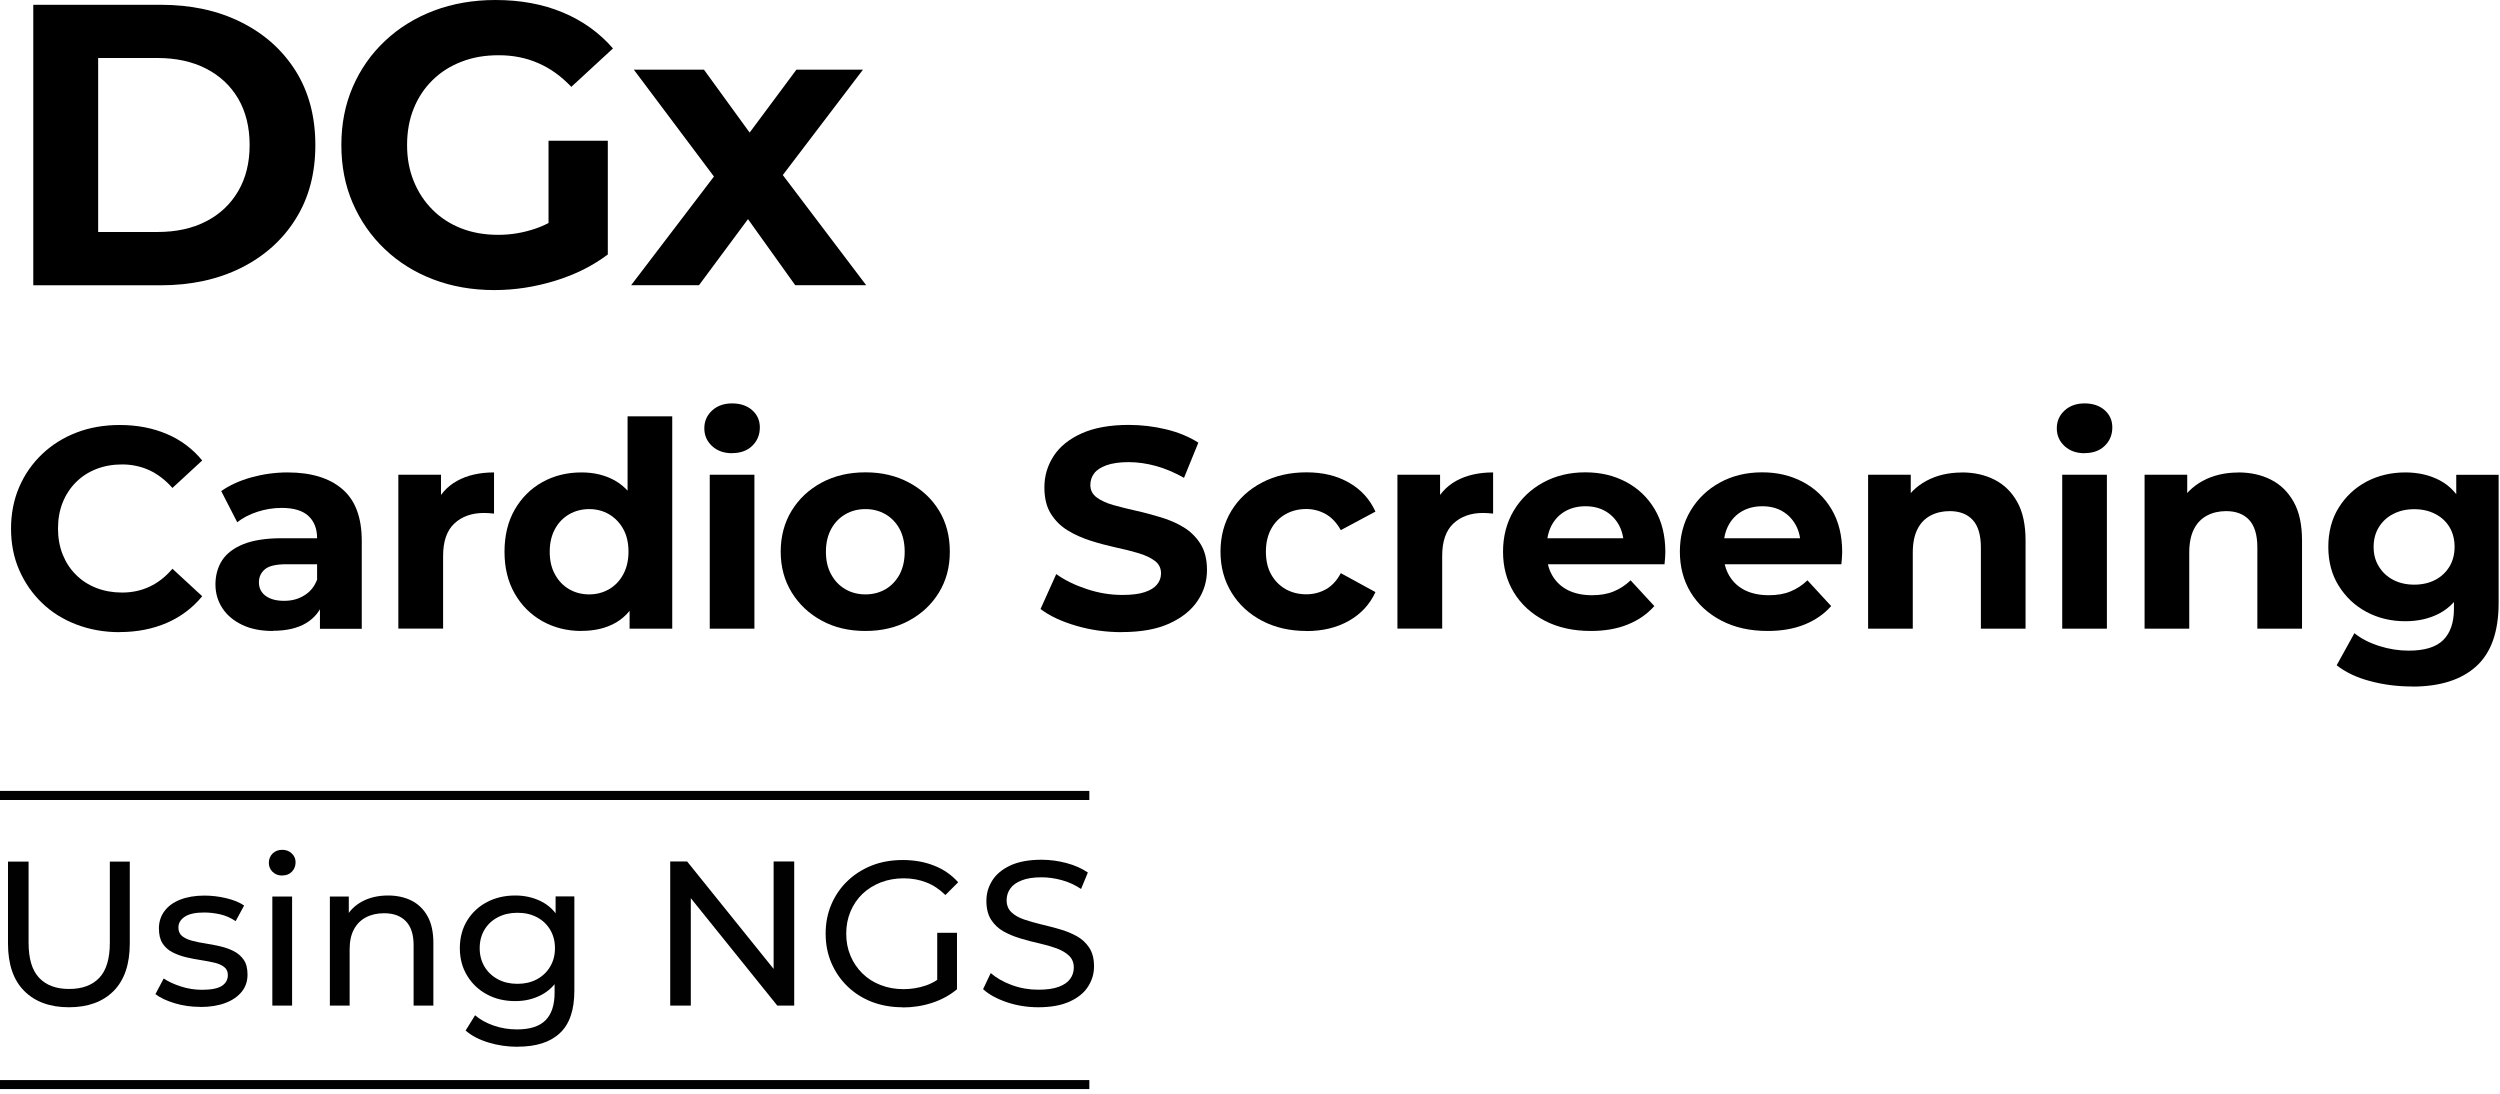
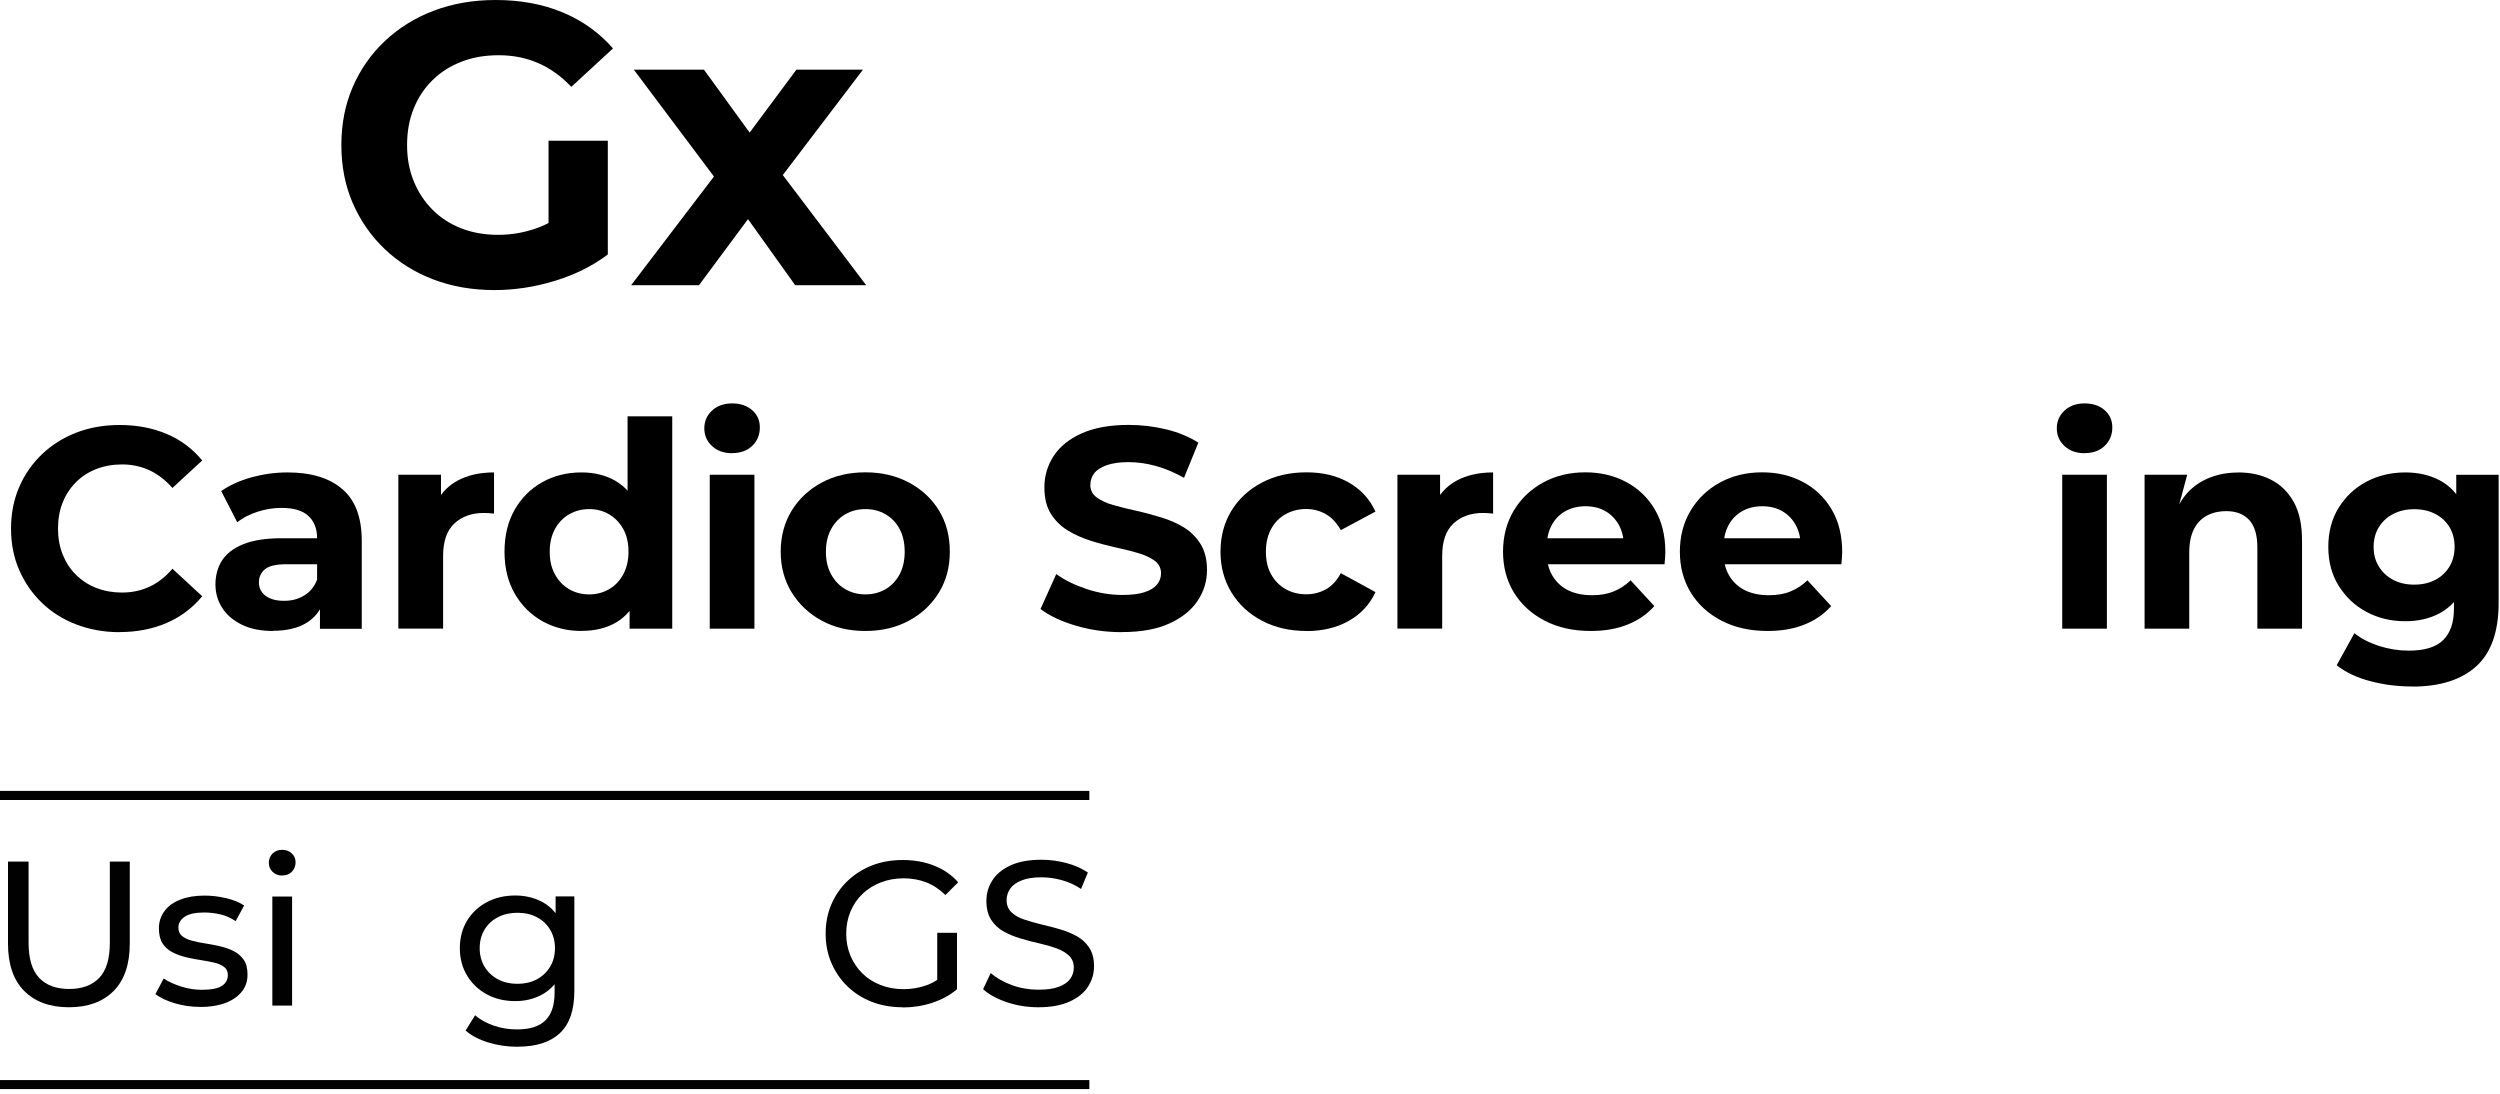
<svg xmlns="http://www.w3.org/2000/svg" width="272" height="119" viewBox="0 0 272 119" fill="none">
  <g clip-path="url(#clip0_400_1368)">
    <path d="M7.5 109.59C5.44 109.59 3.82 109 2.64 107.82C1.46 106.64 0.87 104.92 0.87 102.65V93.74H3.11V102.56C3.11 104.31 3.49 105.58 4.26 106.39C5.03 107.2 6.11 107.6 7.52 107.6C8.93 107.6 10.03 107.2 10.8 106.39C11.57 105.58 11.95 104.31 11.95 102.56V93.74H14.12V102.65C14.12 104.92 13.53 106.64 12.36 107.82C11.19 109 9.56 109.59 7.49 109.59H7.5Z" fill="#010101" />
    <path d="M21.81 109.55C20.82 109.55 19.89 109.42 19 109.15C18.11 108.88 17.41 108.55 16.91 108.16L17.81 106.46C18.32 106.8 18.94 107.09 19.69 107.33C20.44 107.57 21.2 107.69 21.97 107.69C22.97 107.69 23.69 107.55 24.13 107.27C24.57 106.99 24.79 106.59 24.79 106.08C24.79 105.71 24.66 105.42 24.39 105.21C24.12 105 23.77 104.84 23.33 104.74C22.89 104.64 22.4 104.54 21.86 104.46C21.32 104.38 20.78 104.27 20.25 104.15C19.71 104.02 19.22 103.84 18.77 103.61C18.32 103.38 17.96 103.06 17.69 102.65C17.42 102.24 17.29 101.69 17.29 101C17.29 100.31 17.49 99.66 17.9 99.12C18.3 98.58 18.87 98.17 19.61 97.88C20.35 97.59 21.23 97.44 22.24 97.44C23.02 97.44 23.8 97.53 24.6 97.72C25.4 97.91 26.05 98.17 26.56 98.52L25.64 100.22C25.1 99.86 24.54 99.61 23.96 99.48C23.38 99.35 22.8 99.28 22.21 99.28C21.27 99.28 20.57 99.43 20.1 99.74C19.64 100.05 19.41 100.44 19.41 100.92C19.41 101.32 19.55 101.63 19.82 101.85C20.1 102.07 20.45 102.23 20.89 102.35C21.33 102.47 21.82 102.57 22.36 102.65C22.9 102.73 23.43 102.84 23.97 102.96C24.51 103.09 25 103.26 25.44 103.49C25.88 103.71 26.24 104.03 26.52 104.43C26.8 104.83 26.93 105.37 26.93 106.04C26.93 106.76 26.72 107.38 26.3 107.9C25.88 108.42 25.29 108.83 24.53 109.12C23.77 109.41 22.86 109.56 21.8 109.56L21.81 109.55Z" fill="#010101" />
    <path d="M30.7 95.26C30.28 95.26 29.94 95.13 29.66 94.86C29.38 94.59 29.25 94.26 29.25 93.87C29.25 93.48 29.39 93.13 29.66 92.86C29.94 92.59 30.28 92.46 30.7 92.46C31.12 92.46 31.47 92.59 31.74 92.85C32.02 93.11 32.16 93.44 32.16 93.82C32.16 94.2 32.03 94.56 31.76 94.84C31.49 95.12 31.14 95.25 30.71 95.25L30.7 95.26ZM29.63 109.41V97.54H31.78V109.41H29.63Z" fill="#010101" />
-     <path d="M42.22 97.43C43.19 97.43 44.05 97.62 44.78 97.99C45.51 98.36 46.1 98.93 46.52 99.69C46.94 100.45 47.15 101.41 47.15 102.58V109.41H45V102.83C45 101.68 44.72 100.81 44.16 100.23C43.6 99.65 42.81 99.36 41.8 99.36C41.04 99.36 40.37 99.51 39.81 99.81C39.24 100.11 38.81 100.55 38.5 101.13C38.19 101.71 38.04 102.44 38.04 103.3V109.41H35.89V97.54H37.95V100.74L37.61 99.89C38 99.11 38.6 98.51 39.4 98.08C40.2 97.65 41.15 97.43 42.22 97.43Z" fill="#010101" />
    <path d="M56.06 108.92C54.91 108.92 53.88 108.68 52.98 108.19C52.08 107.71 51.36 107.03 50.83 106.16C50.3 105.29 50.03 104.29 50.03 103.16C50.03 102.03 50.3 101.01 50.83 100.15C51.36 99.29 52.08 98.62 52.98 98.15C53.88 97.67 54.91 97.43 56.06 97.43C57.08 97.43 58 97.64 58.84 98.05C59.68 98.46 60.34 99.09 60.84 99.94C61.34 100.79 61.59 101.87 61.59 103.17C61.59 104.47 61.34 105.52 60.84 106.37C60.34 107.22 59.67 107.86 58.84 108.28C58 108.71 57.08 108.92 56.06 108.92ZM56.33 113.89C55.24 113.89 54.18 113.74 53.16 113.43C52.14 113.12 51.3 112.69 50.66 112.12L51.69 110.46C52.24 110.94 52.92 111.31 53.73 111.59C54.54 111.87 55.38 112 56.26 112C57.66 112 58.69 111.67 59.35 111.01C60.01 110.35 60.34 109.35 60.34 108.01V105.5L60.56 103.15L60.45 100.78V97.53H62.49V107.79C62.49 109.88 61.97 111.42 60.92 112.4C59.87 113.39 58.34 113.88 56.33 113.88V113.89ZM56.3 107.04C57.09 107.04 57.79 106.88 58.41 106.55C59.02 106.22 59.5 105.77 59.85 105.18C60.2 104.6 60.38 103.93 60.38 103.16C60.38 102.39 60.2 101.73 59.85 101.14C59.5 100.56 59.02 100.11 58.41 99.79C57.8 99.47 57.1 99.31 56.3 99.31C55.5 99.31 54.8 99.47 54.18 99.79C53.56 100.11 53.07 100.56 52.72 101.14C52.37 101.72 52.19 102.39 52.19 103.16C52.19 103.93 52.37 104.59 52.72 105.18C53.07 105.76 53.56 106.22 54.18 106.55C54.8 106.88 55.5 107.04 56.3 107.04Z" fill="#010101" />
-     <path d="M72.92 109.41V93.73H74.76L85.13 106.61H84.17V93.73H86.41V109.41H84.57L74.2 96.53H75.16V109.41H72.92Z" fill="#010101" />
    <path d="M98.19 109.59C96.98 109.59 95.87 109.39 94.85 109C93.83 108.6 92.95 108.04 92.21 107.32C91.46 106.6 90.88 105.75 90.46 104.78C90.04 103.81 89.83 102.74 89.83 101.58C89.83 100.42 90.04 99.35 90.46 98.38C90.88 97.41 91.46 96.56 92.22 95.84C92.97 95.12 93.86 94.56 94.87 94.16C95.89 93.76 97.01 93.57 98.23 93.57C99.45 93.57 100.6 93.77 101.63 94.18C102.66 94.58 103.53 95.19 104.25 95.99L102.86 97.38C102.22 96.75 101.52 96.29 100.77 96C100.02 95.71 99.2 95.56 98.32 95.56C97.44 95.56 96.59 95.71 95.82 96.01C95.05 96.31 94.39 96.73 93.83 97.26C93.27 97.8 92.84 98.44 92.53 99.18C92.22 99.92 92.07 100.72 92.07 101.59C92.07 102.46 92.22 103.24 92.53 103.98C92.84 104.72 93.27 105.36 93.83 105.91C94.39 106.46 95.05 106.88 95.81 107.17C96.57 107.47 97.4 107.62 98.3 107.62C99.14 107.62 99.94 107.49 100.71 107.23C101.48 106.97 102.19 106.53 102.85 105.92L104.13 107.62C103.35 108.28 102.45 108.77 101.41 109.11C100.37 109.45 99.3 109.61 98.2 109.61L98.19 109.59ZM101.97 107.31V101.49H104.12V107.6L101.97 107.31Z" fill="#010101" />
    <path d="M112.97 109.59C111.78 109.59 110.63 109.41 109.54 109.04C108.45 108.67 107.59 108.2 106.96 107.62L107.79 105.87C108.39 106.39 109.15 106.83 110.07 107.17C110.99 107.51 111.96 107.68 112.96 107.68C113.87 107.68 114.61 107.58 115.18 107.37C115.75 107.16 116.17 106.87 116.43 106.51C116.7 106.14 116.83 105.73 116.83 105.27C116.83 104.73 116.65 104.3 116.3 103.97C115.95 103.64 115.49 103.38 114.93 103.17C114.37 102.97 113.75 102.79 113.08 102.64C112.41 102.49 111.73 102.32 111.05 102.11C110.37 101.91 109.75 101.65 109.19 101.34C108.63 101.03 108.18 100.6 107.84 100.08C107.5 99.55 107.32 98.87 107.32 98.03C107.32 97.19 107.53 96.48 107.96 95.8C108.38 95.12 109.04 94.58 109.93 94.16C110.82 93.75 111.95 93.54 113.32 93.54C114.23 93.54 115.13 93.66 116.03 93.9C116.93 94.14 117.7 94.48 118.36 94.93L117.62 96.72C116.95 96.27 116.24 95.95 115.49 95.75C114.74 95.55 114.02 95.45 113.32 95.45C112.44 95.45 111.71 95.56 111.15 95.79C110.58 96.01 110.17 96.31 109.91 96.69C109.65 97.06 109.52 97.48 109.52 97.94C109.52 98.49 109.7 98.93 110.05 99.26C110.4 99.59 110.86 99.85 111.42 100.04C111.98 100.23 112.6 100.41 113.27 100.57C113.94 100.73 114.62 100.9 115.3 101.1C115.98 101.29 116.6 101.55 117.16 101.86C117.72 102.17 118.17 102.59 118.51 103.11C118.85 103.63 119.03 104.3 119.03 105.13C119.03 105.96 118.81 106.66 118.38 107.34C117.95 108.02 117.28 108.56 116.38 108.97C115.48 109.38 114.34 109.59 112.96 109.59H112.97Z" fill="#010101" />
    <path d="M118.52 86.05H0V87.04H118.52V86.05Z" fill="#010101" />
    <path d="M118.52 117.51H0V118.5H118.52V117.51Z" fill="#010101" />
-     <path d="M3.62 31.04V0.52H17.48C20.79 0.52 23.71 1.15 26.24 2.42C28.77 3.68 30.74 5.45 32.17 7.72C33.59 9.99 34.31 12.68 34.31 15.78C34.31 18.88 33.6 21.54 32.17 23.82C30.75 26.1 28.77 27.87 26.24 29.14C23.71 30.4 20.79 31.04 17.48 31.04H3.62ZM10.68 25.24H17.13C19.16 25.24 20.93 24.86 22.43 24.08C23.93 23.31 25.09 22.21 25.92 20.79C26.75 19.37 27.16 17.7 27.16 15.78C27.16 13.86 26.75 12.16 25.92 10.74C25.09 9.33 23.93 8.24 22.43 7.47C20.93 6.7 19.17 6.31 17.13 6.31H10.68V25.23V25.24Z" fill="black" />
    <path d="M53.79 31.56C51.38 31.56 49.16 31.17 47.14 30.4C45.12 29.63 43.36 28.53 41.87 27.11C40.37 25.69 39.21 24.01 38.38 22.1C37.55 20.19 37.14 18.08 37.14 15.78C37.14 13.48 37.55 11.38 38.38 9.46C39.21 7.54 40.38 5.87 41.89 4.45C43.4 3.03 45.17 1.93 47.21 1.16C49.24 0.39 51.48 0 53.92 0C56.62 0 59.06 0.45 61.22 1.35C63.38 2.25 65.21 3.56 66.69 5.27L62.16 9.45C61.06 8.29 59.85 7.42 58.54 6.86C57.23 6.29 55.81 6.01 54.27 6.01C52.73 6.01 51.44 6.24 50.22 6.71C49 7.18 47.95 7.84 47.06 8.72C46.17 9.59 45.49 10.62 45.01 11.81C44.53 13 44.29 14.32 44.29 15.78C44.29 17.24 44.53 18.51 45.01 19.7C45.49 20.89 46.17 21.93 47.06 22.82C47.95 23.71 48.99 24.38 50.2 24.85C51.41 25.32 52.74 25.55 54.19 25.55C55.64 25.55 56.94 25.32 58.27 24.87C59.59 24.42 60.88 23.66 62.13 22.58L66.14 27.68C64.48 28.93 62.56 29.89 60.36 30.56C58.16 31.23 55.98 31.56 53.8 31.56H53.79ZM59.68 26.77V15.31H66.13V27.69L59.68 26.77Z" fill="black" />
    <path d="M68.66 31.04L79.16 17.26L79.03 21.01L68.96 7.58H76.59L82.95 16.34L80.07 16.43L86.65 7.58H93.89L83.78 20.87V17.21L94.24 31.03H86.52L79.85 21.7L82.68 22.09L76.05 31.03H68.64L68.66 31.04Z" fill="black" />
    <path d="M13.01 68.78C11.33 68.78 9.77 68.5 8.32 67.95C6.88 67.4 5.63 66.62 4.57 65.6C3.51 64.58 2.69 63.39 2.09 62.02C1.49 60.65 1.2 59.14 1.2 57.51C1.2 55.88 1.5 54.36 2.09 52.99C2.68 51.62 3.51 50.43 4.58 49.41C5.65 48.39 6.9 47.61 8.33 47.06C9.76 46.51 11.33 46.24 13.03 46.24C14.92 46.24 16.63 46.57 18.15 47.22C19.68 47.87 20.96 48.83 22 50.1L18.76 53.09C18.01 52.24 17.18 51.6 16.27 51.17C15.36 50.75 14.36 50.53 13.28 50.53C12.26 50.53 11.33 50.7 10.48 51.03C9.63 51.36 8.89 51.84 8.27 52.46C7.65 53.08 7.16 53.82 6.82 54.67C6.48 55.52 6.31 56.47 6.31 57.5C6.31 58.53 6.48 59.48 6.82 60.33C7.16 61.18 7.64 61.92 8.27 62.54C8.89 63.16 9.63 63.64 10.48 63.97C11.33 64.3 12.27 64.47 13.28 64.47C14.36 64.47 15.36 64.26 16.27 63.83C17.18 63.41 18.01 62.76 18.76 61.88L22 64.87C20.96 66.14 19.68 67.1 18.15 67.77C16.62 68.43 14.91 68.77 13 68.77L13.01 68.78Z" fill="black" />
    <path d="M29.7 68.65C28.39 68.65 27.27 68.43 26.34 67.98C25.41 67.53 24.69 66.93 24.19 66.16C23.69 65.39 23.44 64.53 23.44 63.58C23.44 62.63 23.68 61.71 24.17 60.96C24.66 60.21 25.43 59.63 26.49 59.2C27.55 58.78 28.93 58.56 30.63 58.56H35.08V61.39H31.16C30.02 61.39 29.23 61.58 28.81 61.95C28.38 62.32 28.17 62.79 28.17 63.35C28.17 63.97 28.41 64.47 28.9 64.83C29.39 65.19 30.06 65.37 30.91 65.37C31.76 65.37 32.45 65.18 33.09 64.79C33.73 64.41 34.2 63.84 34.49 63.09L35.24 65.33C34.89 66.41 34.24 67.23 33.31 67.79C32.38 68.35 31.17 68.63 29.7 68.63V68.65ZM34.81 68.4V65.13L34.5 64.41V58.56C34.5 57.52 34.18 56.71 33.55 56.13C32.92 55.55 31.95 55.26 30.64 55.26C29.75 55.26 28.87 55.4 28.01 55.68C27.15 55.96 26.42 56.34 25.81 56.82L24.07 53.43C24.98 52.79 26.08 52.29 27.37 51.93C28.66 51.58 29.96 51.4 31.29 51.4C33.84 51.4 35.83 52 37.24 53.21C38.65 54.41 39.36 56.29 39.36 58.85V68.41H34.81V68.4Z" fill="black" />
    <path d="M43.34 68.4V51.65H47.98V56.38L47.33 55.01C47.83 53.83 48.63 52.93 49.73 52.32C50.83 51.71 52.17 51.4 53.75 51.4V55.88C53.54 55.86 53.36 55.84 53.19 55.83C53.02 55.82 52.85 55.81 52.66 55.81C51.33 55.81 50.26 56.19 49.44 56.95C48.62 57.71 48.21 58.89 48.21 60.48V68.39H43.35L43.34 68.4Z" fill="black" />
    <path d="M63.27 68.65C61.69 68.65 60.27 68.29 59 67.58C57.73 66.86 56.73 65.86 56 64.58C55.26 63.29 54.89 61.78 54.89 60.03C54.89 58.28 55.26 56.74 56 55.45C56.74 54.16 57.74 53.17 59 52.46C60.27 51.75 61.69 51.4 63.27 51.4C64.68 51.4 65.92 51.71 66.98 52.33C68.04 52.95 68.86 53.9 69.44 55.16C70.02 56.43 70.31 58.05 70.31 60.02C70.31 61.99 70.03 63.59 69.47 64.86C68.91 66.13 68.1 67.09 67.06 67.71C66.01 68.33 64.75 68.64 63.28 68.64L63.27 68.65ZM64.11 64.67C64.9 64.67 65.61 64.48 66.26 64.11C66.9 63.74 67.42 63.2 67.8 62.51C68.18 61.81 68.38 60.99 68.38 60.03C68.38 59.07 68.19 58.22 67.8 57.54C67.42 56.86 66.9 56.33 66.26 55.95C65.62 55.58 64.9 55.39 64.11 55.39C63.32 55.39 62.57 55.58 61.93 55.95C61.29 56.32 60.77 56.85 60.39 57.54C60.01 58.23 59.81 59.06 59.81 60.03C59.81 61 60 61.81 60.39 62.51C60.77 63.21 61.29 63.74 61.93 64.11C62.57 64.48 63.3 64.67 64.11 64.67ZM68.5 68.4V64.98L68.59 60L68.28 55.05V45.3H73.14V68.4H68.5Z" fill="black" />
    <path d="M79.65 49.31C78.76 49.31 78.03 49.05 77.47 48.53C76.91 48.01 76.63 47.37 76.63 46.6C76.63 45.83 76.91 45.19 77.47 44.67C78.03 44.15 78.76 43.89 79.65 43.89C80.54 43.89 81.27 44.13 81.83 44.62C82.39 45.11 82.67 45.74 82.67 46.5C82.67 47.31 82.39 47.98 81.84 48.51C81.29 49.04 80.56 49.3 79.65 49.3V49.31ZM77.22 68.4V51.65H82.08V68.4H77.22Z" fill="black" />
    <path d="M94.16 68.65C92.37 68.65 90.79 68.28 89.41 67.53C88.03 66.78 86.94 65.76 86.14 64.46C85.34 63.16 84.94 61.68 84.94 60.02C84.94 58.36 85.34 56.85 86.14 55.55C86.94 54.25 88.03 53.24 89.41 52.5C90.79 51.76 92.37 51.39 94.16 51.39C95.95 51.39 97.5 51.76 98.89 52.5C100.28 53.24 101.37 54.25 102.16 55.54C102.95 56.83 103.34 58.32 103.34 60.02C103.34 61.72 102.95 63.16 102.16 64.46C101.37 65.76 100.28 66.78 98.89 67.53C97.5 68.28 95.92 68.65 94.16 68.65ZM94.16 64.67C94.97 64.67 95.7 64.48 96.34 64.11C96.98 63.74 97.49 63.2 97.87 62.51C98.24 61.81 98.43 60.99 98.43 60.03C98.43 59.07 98.24 58.22 97.87 57.54C97.5 56.86 96.99 56.33 96.34 55.95C95.7 55.58 94.97 55.39 94.16 55.39C93.35 55.39 92.62 55.58 91.98 55.95C91.34 56.32 90.82 56.85 90.44 57.54C90.06 58.23 89.86 59.06 89.86 60.03C89.86 61 90.05 61.81 90.44 62.51C90.82 63.21 91.34 63.74 91.98 64.11C92.62 64.48 93.35 64.67 94.16 64.67Z" fill="black" />
    <path d="M122.08 68.78C120.34 68.78 118.66 68.55 117.07 68.08C115.48 67.61 114.19 67.01 113.21 66.26L114.92 62.46C115.85 63.13 116.96 63.67 118.24 64.09C119.52 64.52 120.81 64.73 122.12 64.73C123.12 64.73 123.92 64.63 124.53 64.43C125.14 64.23 125.59 63.96 125.88 63.6C126.17 63.25 126.32 62.84 126.32 62.39C126.32 61.81 126.09 61.35 125.63 61.01C125.17 60.67 124.57 60.39 123.82 60.17C123.07 59.95 122.25 59.74 121.34 59.55C120.44 59.35 119.53 59.11 118.63 58.82C117.73 58.53 116.9 58.16 116.15 57.7C115.4 57.24 114.8 56.64 114.33 55.89C113.86 55.14 113.63 54.19 113.63 53.02C113.63 51.77 113.97 50.64 114.64 49.61C115.31 48.58 116.33 47.76 117.69 47.15C119.05 46.54 120.76 46.23 122.81 46.23C124.18 46.23 125.53 46.39 126.86 46.71C128.19 47.03 129.36 47.51 130.38 48.16L128.82 51.99C127.8 51.41 126.78 50.98 125.77 50.7C124.75 50.42 123.76 50.28 122.78 50.28C121.8 50.28 121.01 50.4 120.38 50.62C119.76 50.85 119.31 51.14 119.04 51.51C118.77 51.87 118.63 52.29 118.63 52.77C118.63 53.33 118.86 53.78 119.32 54.12C119.78 54.46 120.38 54.74 121.13 54.95C121.88 55.16 122.7 55.37 123.61 55.57C124.52 55.77 125.42 56.02 126.32 56.29C127.22 56.56 128.05 56.92 128.8 57.38C129.55 57.84 130.15 58.44 130.62 59.19C131.09 59.94 131.32 60.88 131.32 62.02C131.32 63.24 130.98 64.37 130.29 65.38C129.61 66.4 128.58 67.22 127.22 67.84C125.86 68.46 124.14 68.77 122.07 68.77L122.08 68.78Z" fill="black" />
    <path d="M142.14 68.65C140.33 68.65 138.72 68.28 137.31 67.54C135.9 66.8 134.79 65.78 133.99 64.47C133.19 63.16 132.79 61.68 132.79 60.02C132.79 58.36 133.19 56.85 133.99 55.55C134.79 54.25 135.89 53.24 137.31 52.5C138.72 51.76 140.33 51.39 142.14 51.39C143.95 51.39 145.44 51.76 146.75 52.5C148.06 53.24 149.02 54.29 149.65 55.66L145.88 57.68C145.44 56.89 144.9 56.31 144.25 55.94C143.6 55.57 142.88 55.38 142.12 55.38C141.29 55.38 140.54 55.57 139.88 55.94C139.21 56.31 138.69 56.84 138.31 57.53C137.93 58.22 137.73 59.05 137.73 60.02C137.73 60.99 137.92 61.83 138.31 62.51C138.69 63.19 139.22 63.72 139.88 64.1C140.54 64.47 141.29 64.66 142.12 64.66C142.89 64.66 143.6 64.48 144.25 64.12C144.9 63.76 145.45 63.17 145.88 62.36L149.65 64.42C149.03 65.77 148.06 66.81 146.75 67.55C145.44 68.29 143.91 68.66 142.14 68.66V68.65Z" fill="black" />
    <path d="M152.04 68.4V51.65H156.68V56.38L156.03 55.01C156.53 53.83 157.33 52.93 158.43 52.32C159.53 51.71 160.87 51.4 162.45 51.4V55.88C162.24 55.86 162.06 55.84 161.89 55.83C161.72 55.82 161.55 55.81 161.36 55.81C160.03 55.81 158.96 56.19 158.14 56.95C157.32 57.71 156.91 58.89 156.91 60.48V68.39H152.05L152.04 68.4Z" fill="black" />
    <path d="M173.09 68.65C171.18 68.65 169.5 68.28 168.06 67.53C166.62 66.78 165.5 65.76 164.71 64.46C163.92 63.16 163.53 61.68 163.53 60.02C163.53 58.36 163.92 56.85 164.7 55.55C165.48 54.25 166.54 53.24 167.89 52.5C169.24 51.76 170.77 51.39 172.47 51.39C174.17 51.39 175.59 51.74 176.91 52.43C178.23 53.13 179.27 54.12 180.04 55.42C180.81 56.72 181.19 58.27 181.19 60.08C181.19 60.27 181.18 60.48 181.16 60.72C181.14 60.96 181.12 61.18 181.1 61.39H167.49V58.56H178.54L176.67 59.4C176.67 58.53 176.49 57.77 176.14 57.13C175.79 56.49 175.3 55.98 174.68 55.62C174.06 55.26 173.33 55.08 172.5 55.08C171.67 55.08 170.94 55.26 170.3 55.62C169.67 55.98 169.17 56.49 168.82 57.15C168.47 57.8 168.29 58.58 168.29 59.47V60.22C168.29 61.13 168.49 61.94 168.9 62.63C169.31 63.33 169.88 63.85 170.61 64.22C171.35 64.58 172.21 64.76 173.21 64.76C174.1 64.76 174.89 64.63 175.56 64.35C176.23 64.08 176.85 63.68 177.41 63.14L179.99 65.94C179.22 66.81 178.26 67.48 177.09 67.95C175.93 68.42 174.59 68.65 173.07 68.65H173.09Z" fill="black" />
    <path d="M192.33 68.65C190.42 68.65 188.74 68.28 187.3 67.53C185.86 66.78 184.74 65.76 183.95 64.46C183.16 63.16 182.77 61.68 182.77 60.02C182.77 58.36 183.16 56.85 183.94 55.55C184.72 54.25 185.78 53.24 187.13 52.5C188.48 51.76 190.01 51.39 191.71 51.39C193.41 51.39 194.83 51.74 196.15 52.43C197.47 53.13 198.51 54.12 199.28 55.42C200.05 56.72 200.43 58.27 200.43 60.08C200.43 60.27 200.42 60.48 200.4 60.72C200.38 60.96 200.36 61.18 200.34 61.39H186.73V58.56H197.78L195.91 59.4C195.91 58.53 195.73 57.77 195.38 57.13C195.03 56.49 194.54 55.98 193.92 55.62C193.3 55.26 192.57 55.08 191.74 55.08C190.91 55.08 190.18 55.26 189.54 55.62C188.91 55.98 188.41 56.49 188.06 57.15C187.71 57.8 187.53 58.58 187.53 59.47V60.22C187.53 61.13 187.73 61.94 188.14 62.63C188.55 63.33 189.12 63.85 189.85 64.22C190.59 64.58 191.45 64.76 192.45 64.76C193.34 64.76 194.13 64.63 194.8 64.35C195.47 64.08 196.09 63.68 196.65 63.14L199.23 65.94C198.46 66.81 197.5 67.48 196.33 67.95C195.17 68.42 193.83 68.65 192.31 68.65H192.33Z" fill="black" />
-     <path d="M213.44 51.4C214.77 51.4 215.96 51.66 217 52.19C218.05 52.72 218.87 53.53 219.48 54.62C220.09 55.71 220.38 57.11 220.38 58.81V68.4H215.52V59.56C215.52 58.21 215.22 57.21 214.63 56.57C214.04 55.93 213.2 55.61 212.12 55.61C211.35 55.61 210.66 55.77 210.05 56.09C209.44 56.41 208.96 56.9 208.62 57.57C208.28 58.24 208.11 59.09 208.11 60.12V68.4H203.25V51.65H207.89V56.29L207.02 54.89C207.62 53.77 208.48 52.91 209.6 52.31C210.72 51.71 212 51.41 213.43 51.41L213.44 51.4Z" fill="black" />
    <path d="M226.8 49.31C225.91 49.31 225.18 49.05 224.62 48.53C224.06 48.01 223.78 47.37 223.78 46.6C223.78 45.83 224.06 45.19 224.62 44.67C225.18 44.15 225.91 43.89 226.8 43.89C227.69 43.89 228.42 44.13 228.98 44.62C229.54 45.11 229.82 45.74 229.82 46.5C229.82 47.31 229.54 47.98 228.99 48.51C228.44 49.04 227.71 49.3 226.8 49.3V49.31ZM224.37 68.4V51.65H229.23V68.4H224.37Z" fill="black" />
-     <path d="M243.52 51.4C244.85 51.4 246.04 51.66 247.08 52.19C248.13 52.72 248.95 53.53 249.56 54.62C250.17 55.71 250.46 57.11 250.46 58.81V68.4H245.6V59.56C245.6 58.21 245.3 57.21 244.71 56.57C244.12 55.93 243.28 55.61 242.2 55.61C241.43 55.61 240.74 55.77 240.13 56.09C239.52 56.41 239.04 56.9 238.7 57.57C238.36 58.24 238.19 59.09 238.19 60.12V68.4H233.33V51.65H237.97V56.29L237.1 54.89C237.7 53.77 238.56 52.91 239.68 52.31C240.8 51.71 242.08 51.41 243.51 51.41L243.52 51.4Z" fill="black" />
+     <path d="M243.52 51.4C244.85 51.4 246.04 51.66 247.08 52.19C248.13 52.72 248.95 53.53 249.56 54.62C250.17 55.71 250.46 57.11 250.46 58.81V68.4H245.6V59.56C245.6 58.21 245.3 57.21 244.71 56.57C244.12 55.93 243.28 55.61 242.2 55.61C241.43 55.61 240.74 55.77 240.13 56.09C239.52 56.41 239.04 56.9 238.7 57.57C238.36 58.24 238.19 59.09 238.19 60.12V68.4H233.33V51.65H237.97L237.1 54.89C237.7 53.77 238.56 52.91 239.68 52.31C240.8 51.71 242.08 51.41 243.51 51.41L243.52 51.4Z" fill="black" />
    <path d="M261.7 67.59C260.14 67.59 258.74 67.25 257.48 66.58C256.22 65.91 255.22 64.96 254.46 63.75C253.7 62.54 253.32 61.12 253.32 59.5C253.32 57.88 253.7 56.43 254.46 55.22C255.22 54.01 256.22 53.07 257.48 52.4C258.74 51.74 260.14 51.4 261.7 51.4C263.11 51.4 264.36 51.69 265.44 52.26C266.52 52.83 267.36 53.71 267.96 54.91C268.56 56.1 268.86 57.63 268.86 59.5C268.86 61.37 268.56 62.87 267.96 64.06C267.36 65.25 266.52 66.14 265.44 66.72C264.36 67.3 263.11 67.59 261.7 67.59ZM262.45 74.69C260.87 74.69 259.35 74.5 257.89 74.11C256.43 73.73 255.21 73.15 254.23 72.38L256.16 68.89C256.87 69.47 257.76 69.93 258.85 70.28C259.94 70.63 261.01 70.79 262.07 70.79C263.79 70.79 265.04 70.41 265.82 69.64C266.6 68.87 266.99 67.73 266.99 66.22V63.7L267.3 59.5L267.24 55.27V51.66H271.85V65.61C271.85 68.72 271.04 71.02 269.42 72.49C267.8 73.96 265.48 74.7 262.45 74.7V74.69ZM262.67 63.61C263.52 63.61 264.28 63.44 264.94 63.1C265.6 62.76 266.12 62.27 266.5 61.65C266.87 61.03 267.06 60.31 267.06 59.5C267.06 58.69 266.87 57.95 266.5 57.34C266.13 56.73 265.61 56.25 264.94 55.91C264.28 55.57 263.52 55.4 262.67 55.4C261.82 55.4 261.06 55.57 260.4 55.91C259.73 56.25 259.21 56.73 258.83 57.34C258.45 57.95 258.25 58.67 258.25 59.5C258.25 60.33 258.44 61.03 258.83 61.65C259.21 62.27 259.74 62.76 260.4 63.1C261.06 63.44 261.82 63.61 262.67 63.61Z" fill="black" />
  </g>
  <defs>
    <clipPath id="clip0_400_1368">
      <rect width="271.85" height="118.49" fill="white" />
    </clipPath>
  </defs>
</svg>